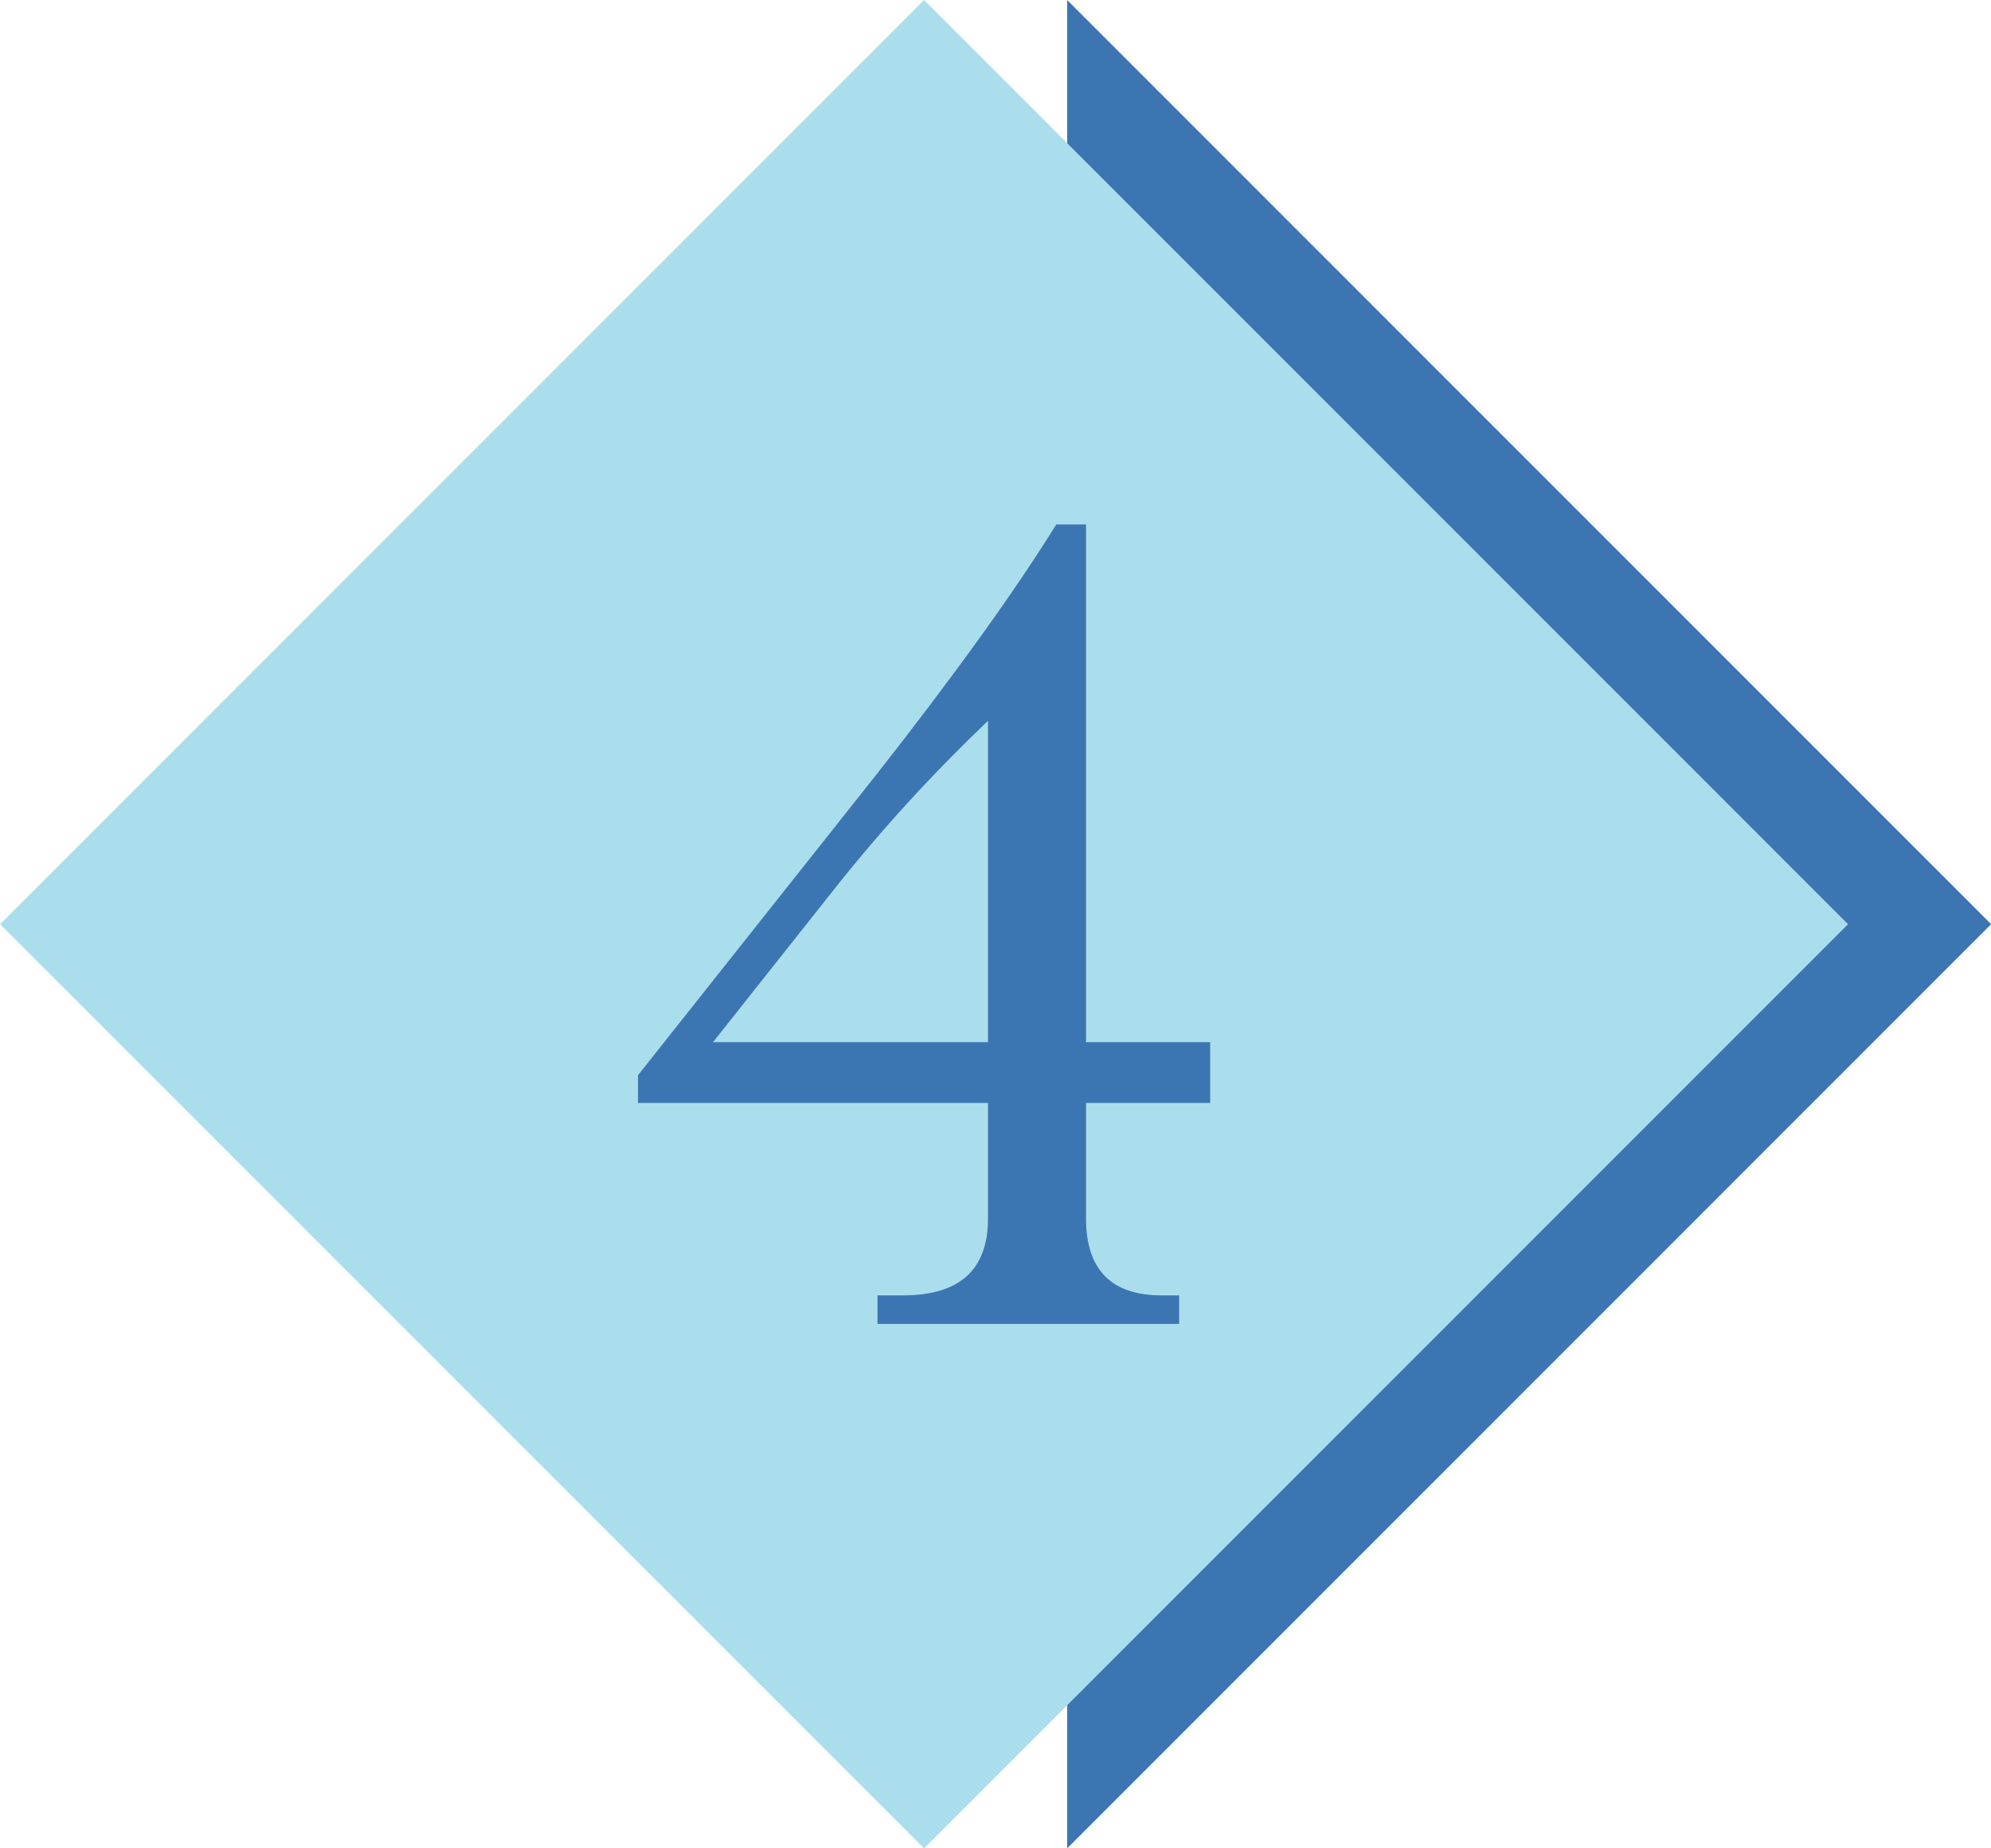
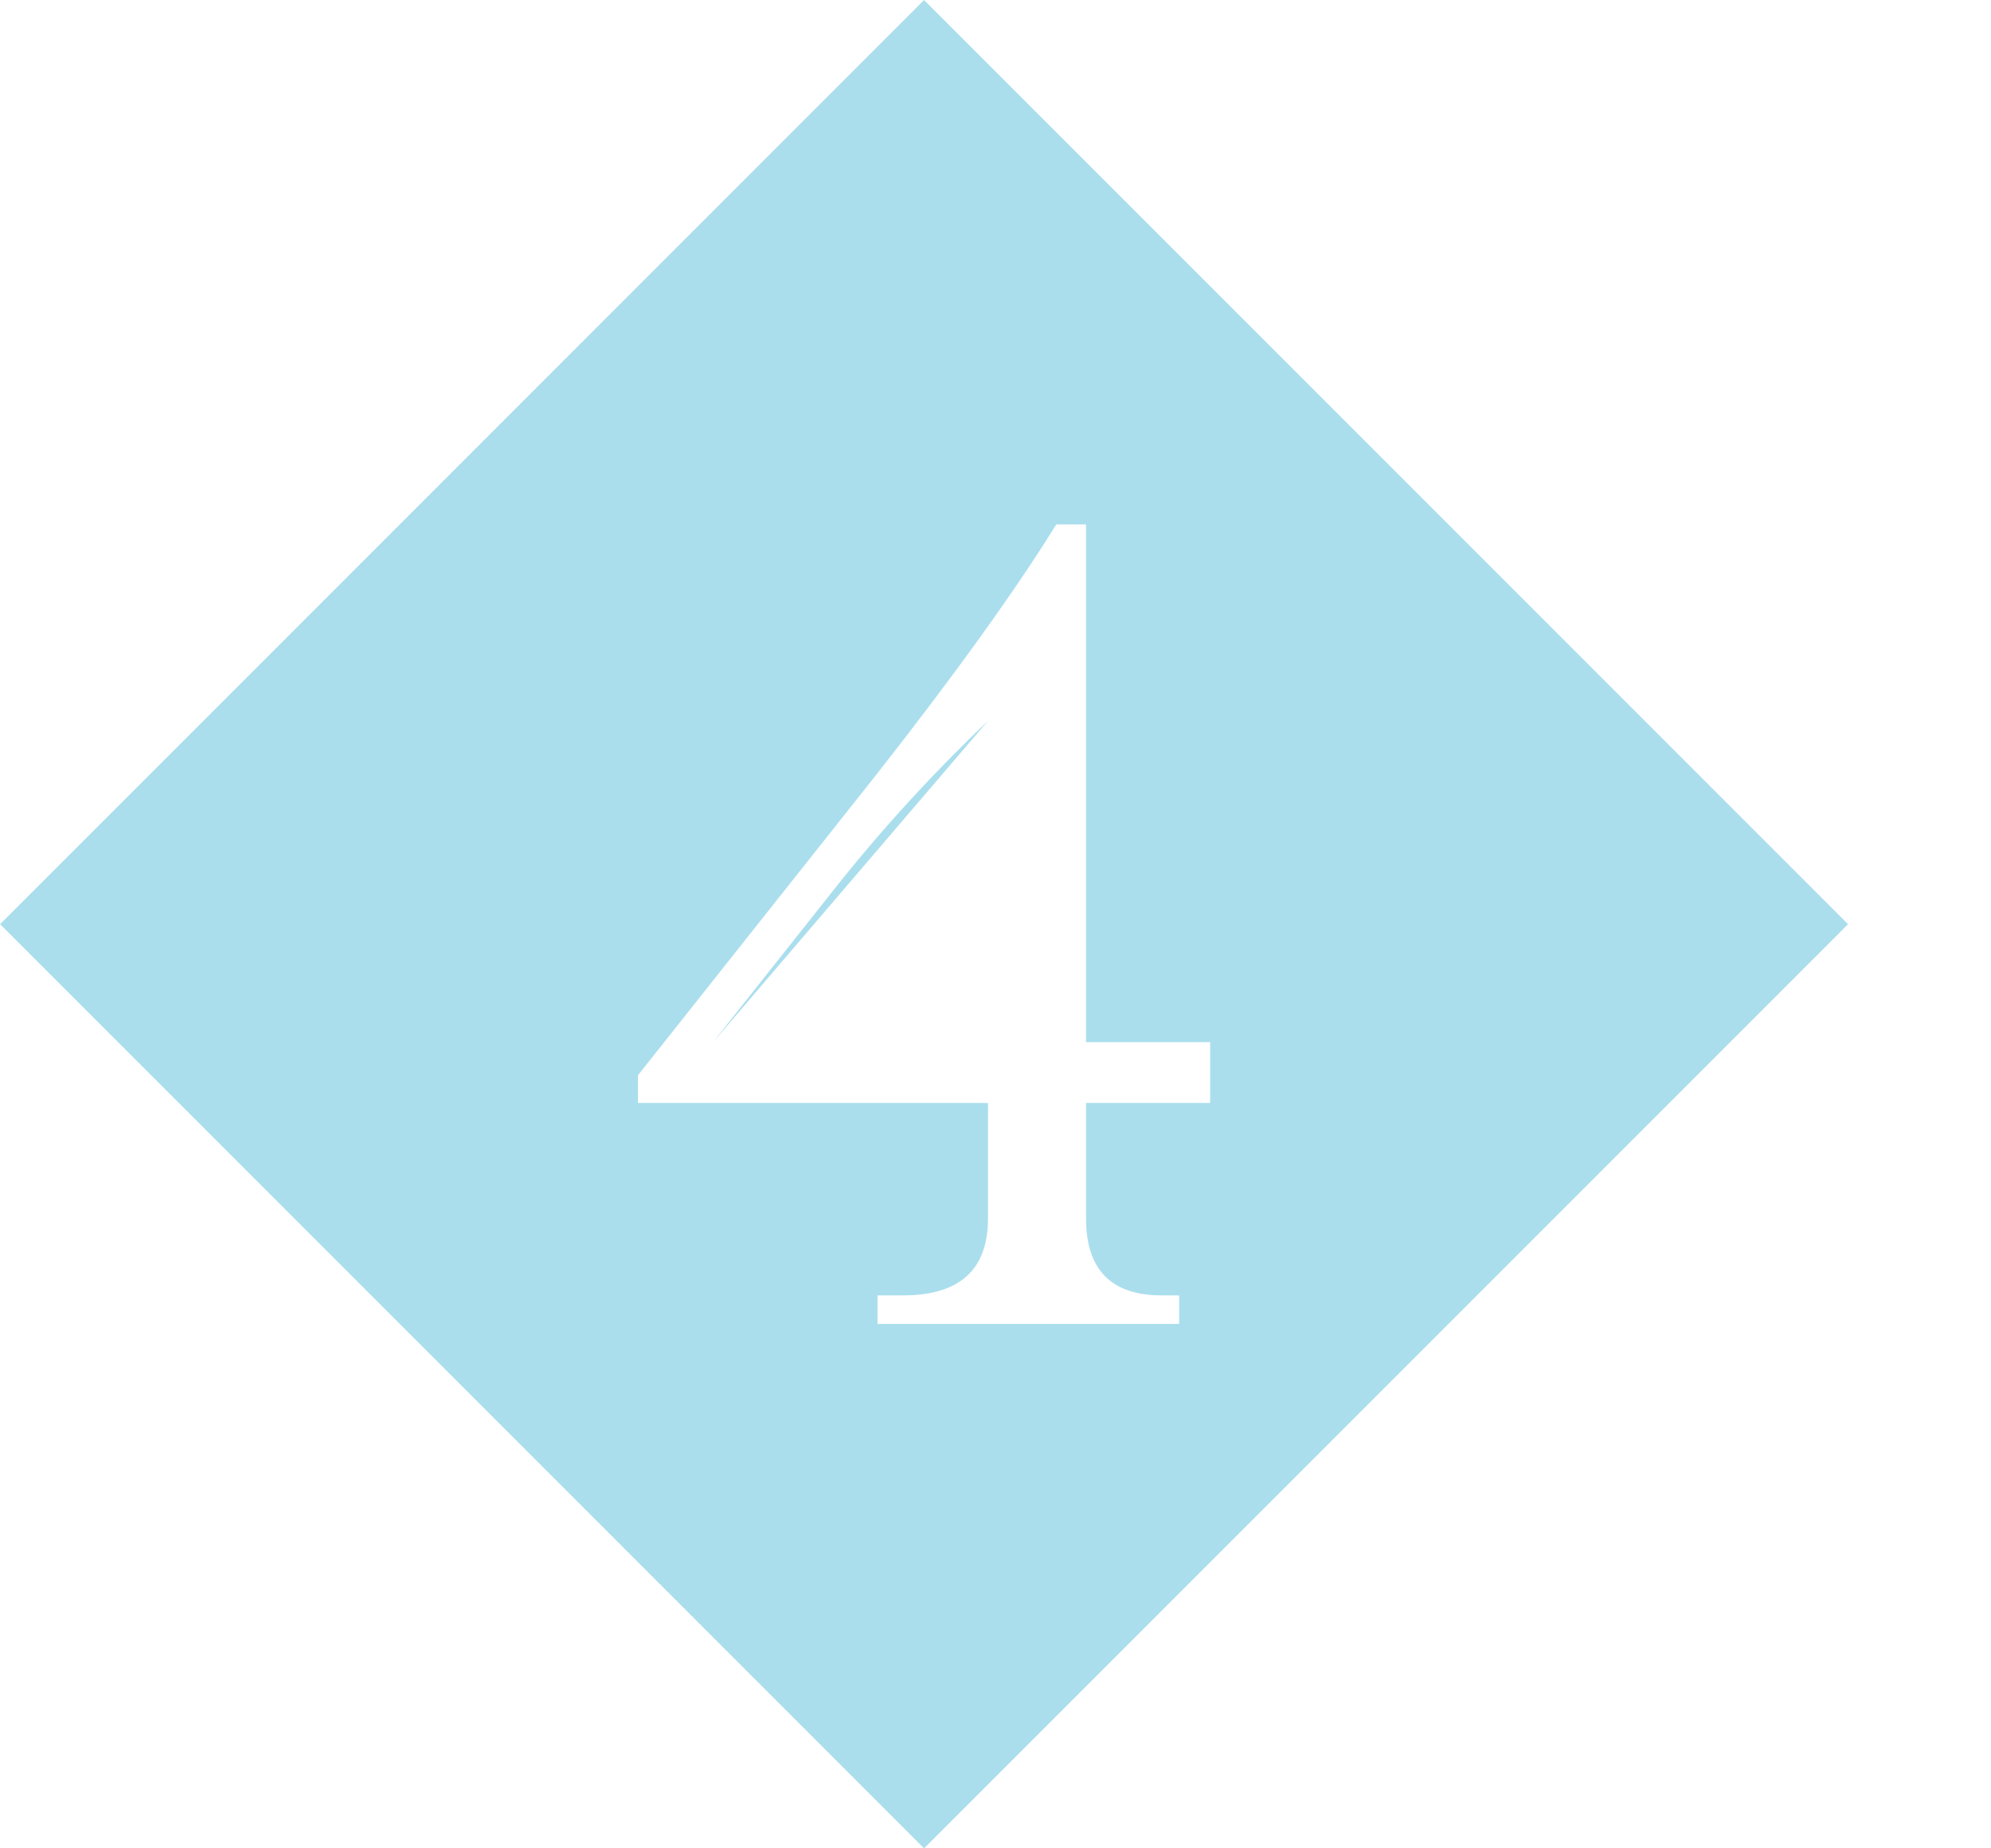
<svg xmlns="http://www.w3.org/2000/svg" height="421.3" preserveAspectRatio="xMidYMid meet" version="1.0" viewBox="0.6 0.3 453.9 421.3" width="453.9" zoomAndPan="magnify">
  <g fill-rule="evenodd">
    <g id="change1_1">
-       <path d="M 243.895 0.312 L 454.539 210.953 L 243.895 421.598 L 243.895 388.25 L 195.559 389.543 L 35.527 208.617 L 133.707 97.473 L 243.895 33.66 L 243.895 0.312" fill="#3c76b2" />
-     </g>
+       </g>
    <g id="change2_1">
-       <path d="M 0.621 210.953 L 211.266 0.312 L 421.91 210.953 L 211.266 421.598 Z M 241.402 119.84 L 248.191 119.84 L 248.191 237.836 L 276.488 237.836 L 276.488 251.703 L 248.191 251.703 L 248.191 278.02 C 248.191 289.715 253.945 295.562 265.453 295.562 L 269.414 295.562 L 269.414 302.07 L 200.652 302.07 L 200.652 295.562 L 206.453 295.562 C 219.379 295.562 225.84 289.715 225.84 278.02 L 225.84 251.703 L 146.043 251.703 L 146.043 245.383 L 200.465 176.766 C 218.387 153.938 232.016 134.98 241.402 119.84 Z M 225.84 164.598 C 213.34 176.527 201.785 189.121 191.223 202.418 L 163.16 237.836 L 225.84 237.836 L 225.84 164.598" fill="#aadeed" />
+       <path d="M 0.621 210.953 L 211.266 0.312 L 421.91 210.953 L 211.266 421.598 Z M 241.402 119.84 L 248.191 119.84 L 248.191 237.836 L 276.488 237.836 L 276.488 251.703 L 248.191 251.703 L 248.191 278.02 C 248.191 289.715 253.945 295.562 265.453 295.562 L 269.414 295.562 L 269.414 302.07 L 200.652 302.07 L 200.652 295.562 L 206.453 295.562 C 219.379 295.562 225.84 289.715 225.84 278.02 L 225.84 251.703 L 146.043 251.703 L 146.043 245.383 L 200.465 176.766 C 218.387 153.938 232.016 134.98 241.402 119.84 Z M 225.84 164.598 C 213.34 176.527 201.785 189.121 191.223 202.418 L 163.16 237.836 L 225.84 164.598" fill="#aadeed" />
    </g>
  </g>
</svg>